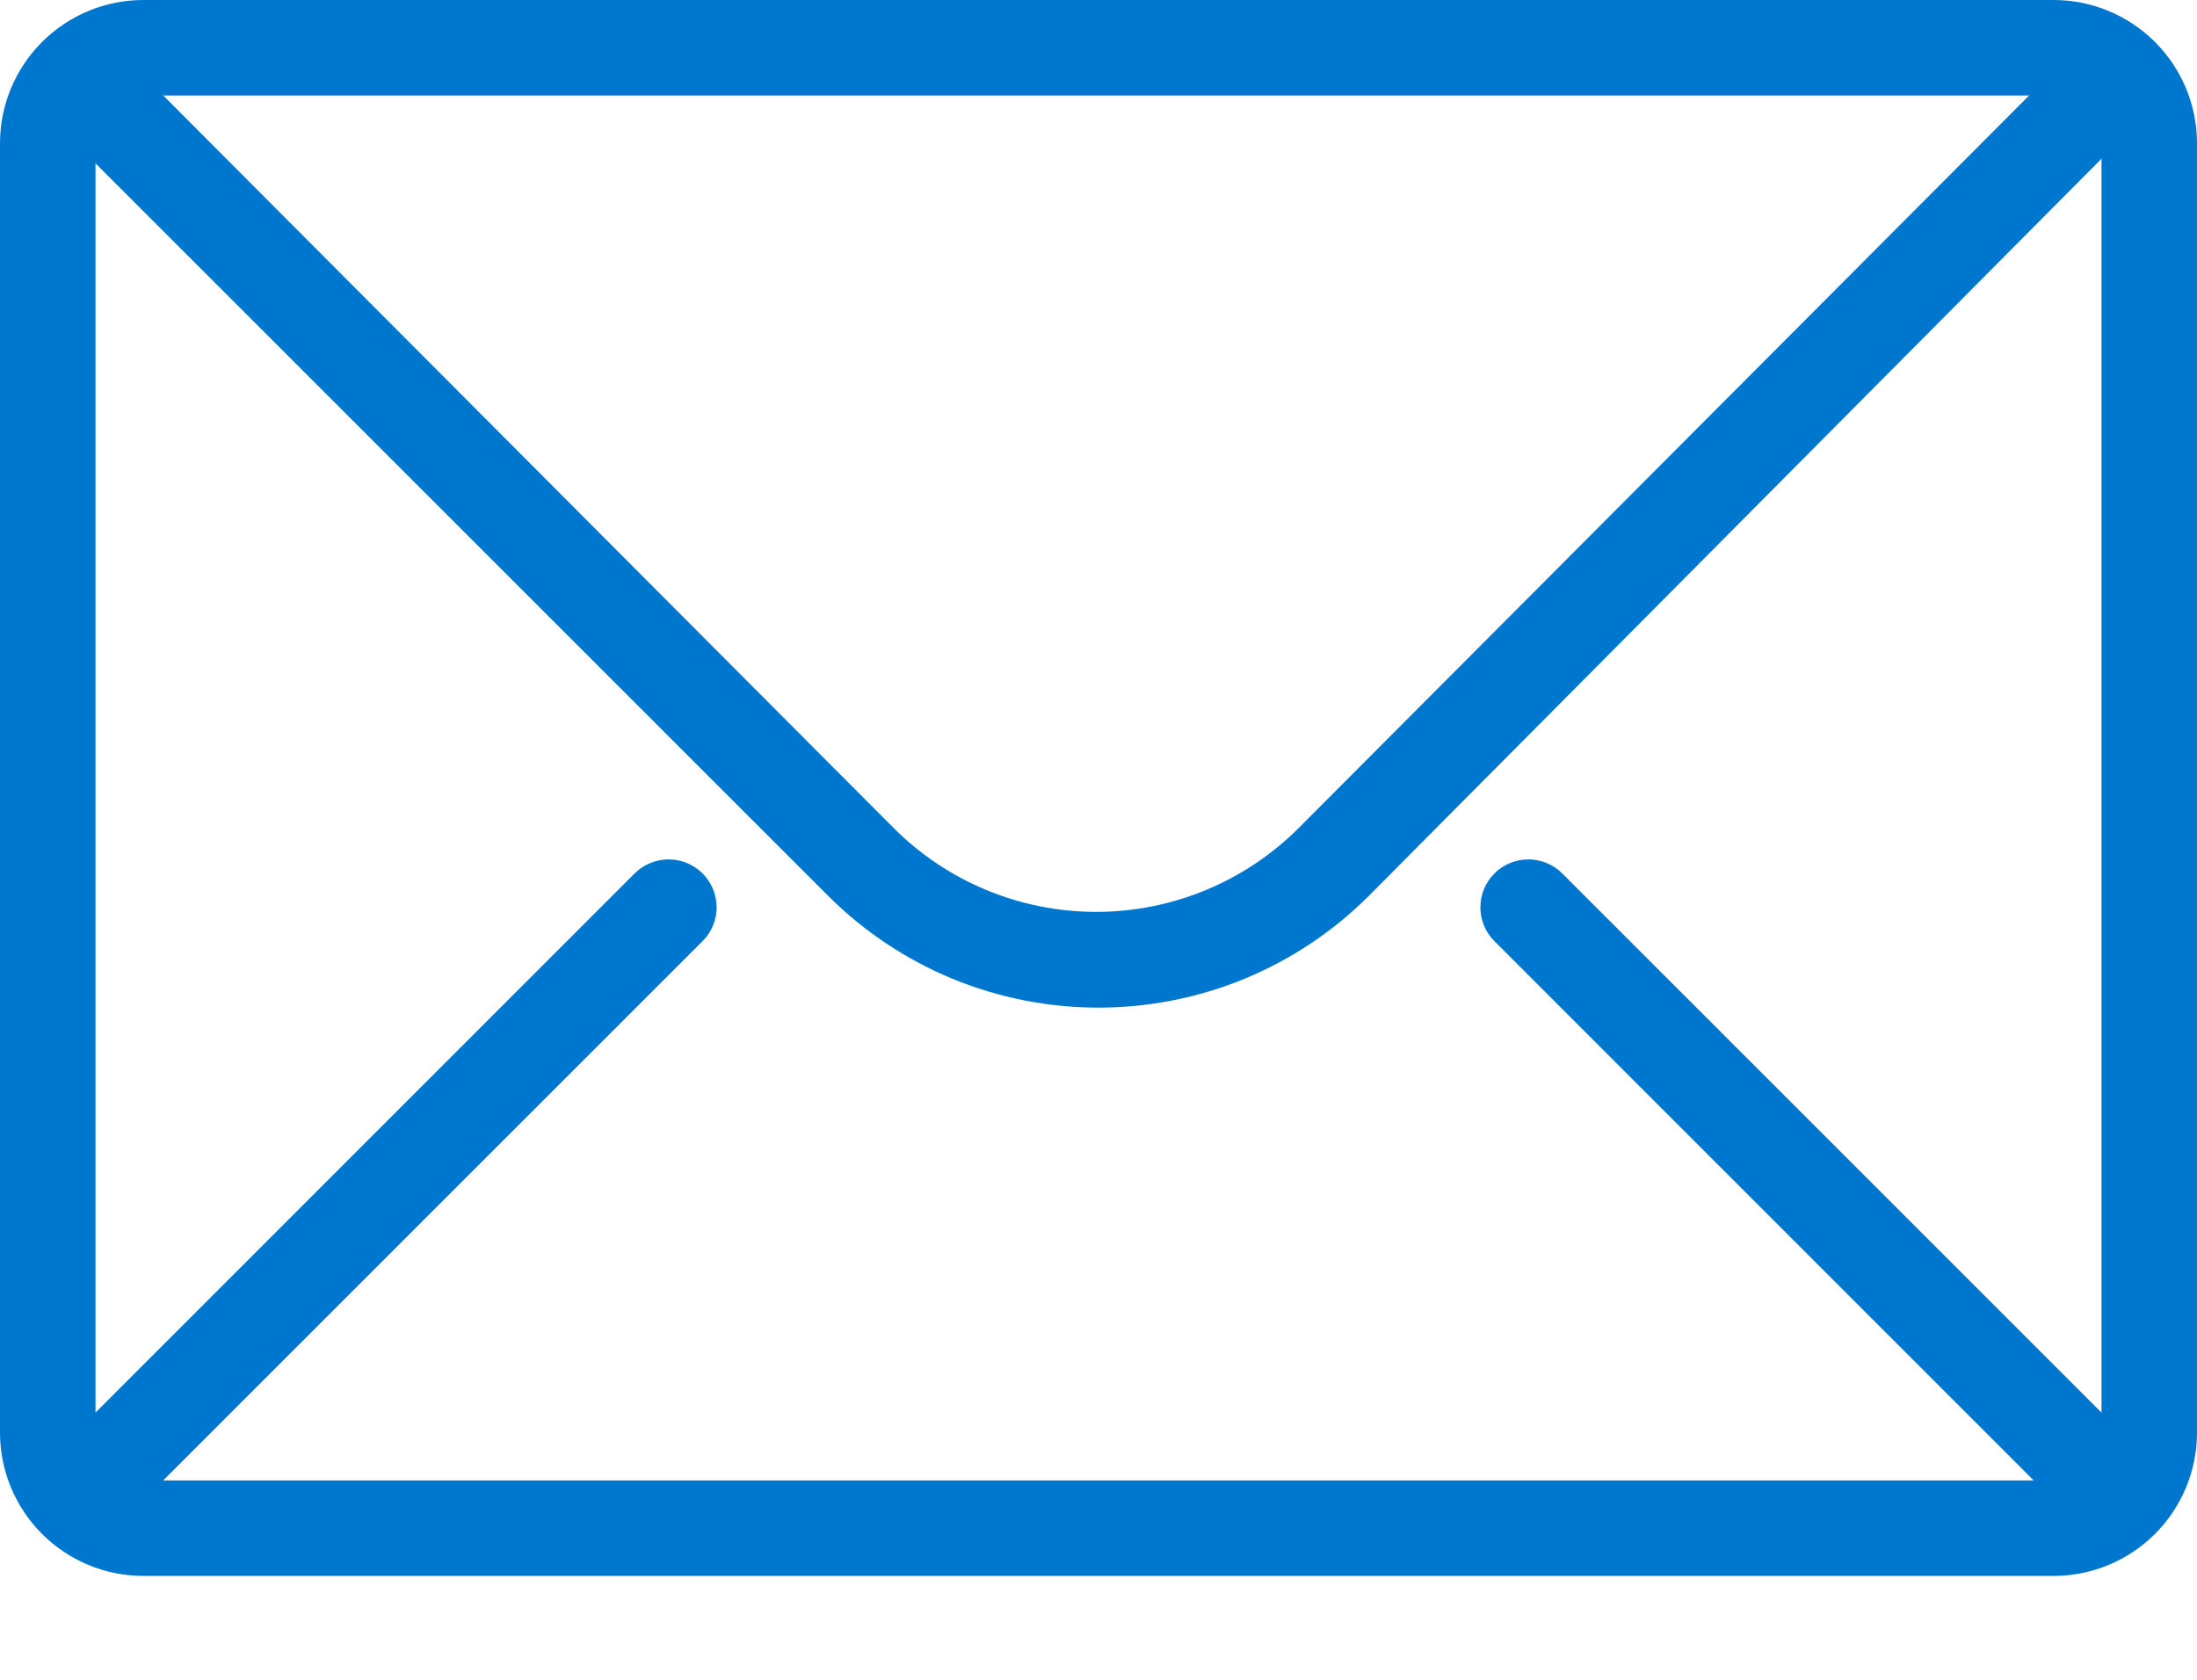
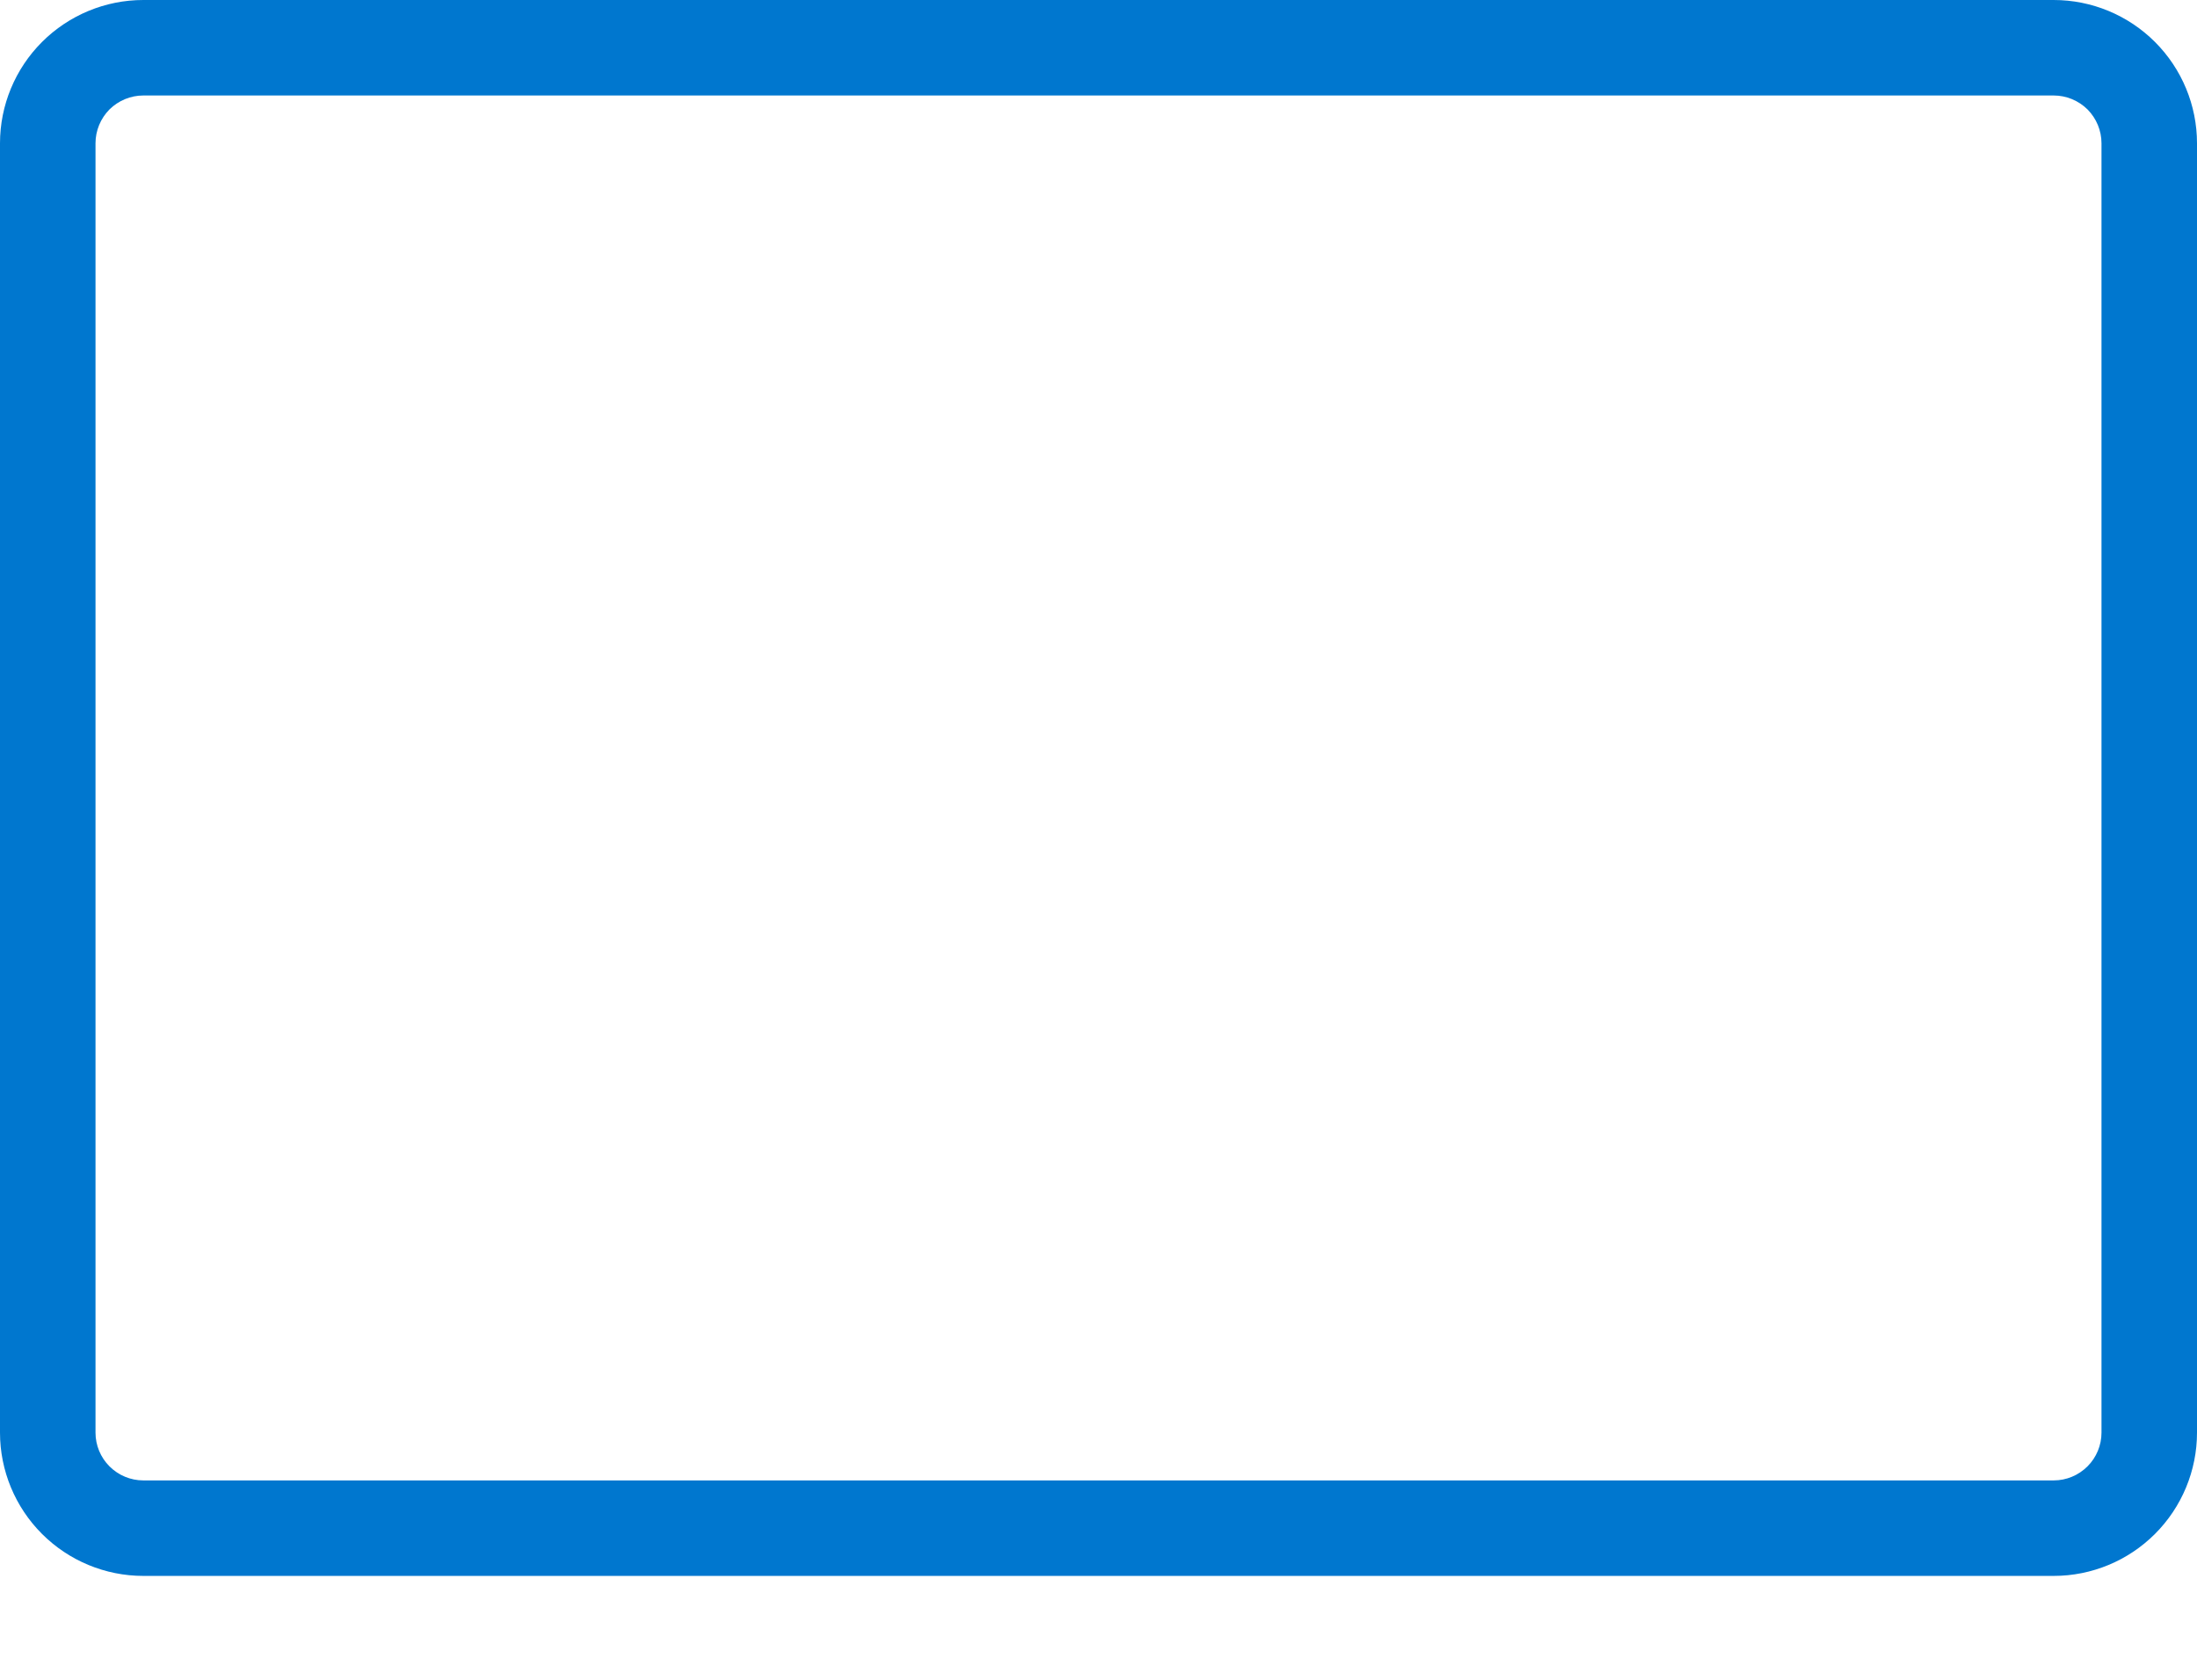
<svg xmlns="http://www.w3.org/2000/svg" width="17" height="13" viewBox="0 0 17 13" fill="none">
  <path d="M15.891 12.196H1.109C0.815 12.196 0.533 12.079 0.325 11.871C0.117 11.663 0 11.381 0 11.087V1.109C0 0.815 0.117 0.533 0.325 0.325C0.533 0.117 0.815 0 1.109 0H15.891C16.185 0 16.467 0.117 16.675 0.325C16.883 0.533 17 0.815 17 1.109V11.087C17 11.381 16.883 11.663 16.675 11.871C16.467 12.079 16.185 12.196 15.891 12.196ZM1.109 0.739C1.011 0.739 0.917 0.778 0.847 0.847C0.778 0.917 0.739 1.011 0.739 1.109V11.087C0.739 11.185 0.778 11.279 0.847 11.348C0.917 11.418 1.011 11.457 1.109 11.457H15.891C15.989 11.457 16.083 11.418 16.153 11.348C16.222 11.279 16.261 11.185 16.261 11.087V1.109C16.261 1.011 16.222 0.917 16.153 0.847C16.083 0.778 15.989 0.739 15.891 0.739H1.109Z" fill="#0077CF" />
-   <path d="M8.5 7.798C8.112 7.798 7.727 7.722 7.368 7.574C7.009 7.425 6.683 7.208 6.408 6.933L0.477 1.002C0.407 0.932 0.368 0.838 0.368 0.739C0.368 0.641 0.407 0.546 0.477 0.477C0.546 0.407 0.641 0.368 0.739 0.368C0.838 0.368 0.932 0.407 1.002 0.477L6.915 6.408C7.33 6.824 7.894 7.057 8.482 7.057C9.069 7.057 9.633 6.824 10.049 6.408L15.962 0.477C15.996 0.442 16.037 0.415 16.082 0.396C16.127 0.378 16.175 0.368 16.224 0.368C16.273 0.368 16.321 0.378 16.366 0.396C16.411 0.415 16.452 0.442 16.486 0.477C16.521 0.511 16.548 0.552 16.567 0.597C16.585 0.642 16.595 0.69 16.595 0.739C16.595 0.788 16.585 0.836 16.567 0.881C16.548 0.926 16.521 0.967 16.486 1.002L10.592 6.933C10.317 7.208 9.991 7.425 9.632 7.574C9.273 7.722 8.888 7.798 8.5 7.798Z" fill="#0077CF" />
-   <path d="M0.739 11.826C0.69 11.826 0.642 11.817 0.597 11.799C0.552 11.78 0.511 11.753 0.477 11.719C0.442 11.685 0.414 11.644 0.396 11.599C0.377 11.554 0.367 11.505 0.367 11.457C0.367 11.408 0.377 11.359 0.396 11.314C0.414 11.269 0.442 11.229 0.477 11.194L4.911 6.759C4.981 6.69 5.075 6.651 5.174 6.651C5.272 6.651 5.366 6.69 5.436 6.759C5.506 6.829 5.545 6.923 5.545 7.022C5.545 7.12 5.506 7.215 5.436 7.284L1.001 11.719C0.967 11.753 0.926 11.78 0.881 11.799C0.836 11.817 0.788 11.826 0.739 11.826Z" fill="#0077CF" />
-   <path d="M16.261 11.826C16.212 11.826 16.164 11.817 16.119 11.799C16.074 11.78 16.033 11.753 15.998 11.719L11.564 7.284C11.494 7.215 11.455 7.12 11.455 7.022C11.455 6.923 11.494 6.829 11.564 6.759C11.633 6.69 11.728 6.651 11.826 6.651C11.925 6.651 12.019 6.69 12.088 6.759L16.523 11.194C16.558 11.229 16.585 11.269 16.604 11.314C16.623 11.359 16.633 11.408 16.633 11.457C16.633 11.505 16.623 11.554 16.604 11.599C16.585 11.644 16.558 11.685 16.523 11.719C16.489 11.753 16.448 11.78 16.403 11.799C16.358 11.817 16.31 11.826 16.261 11.826Z" fill="#0077CF" />
</svg>